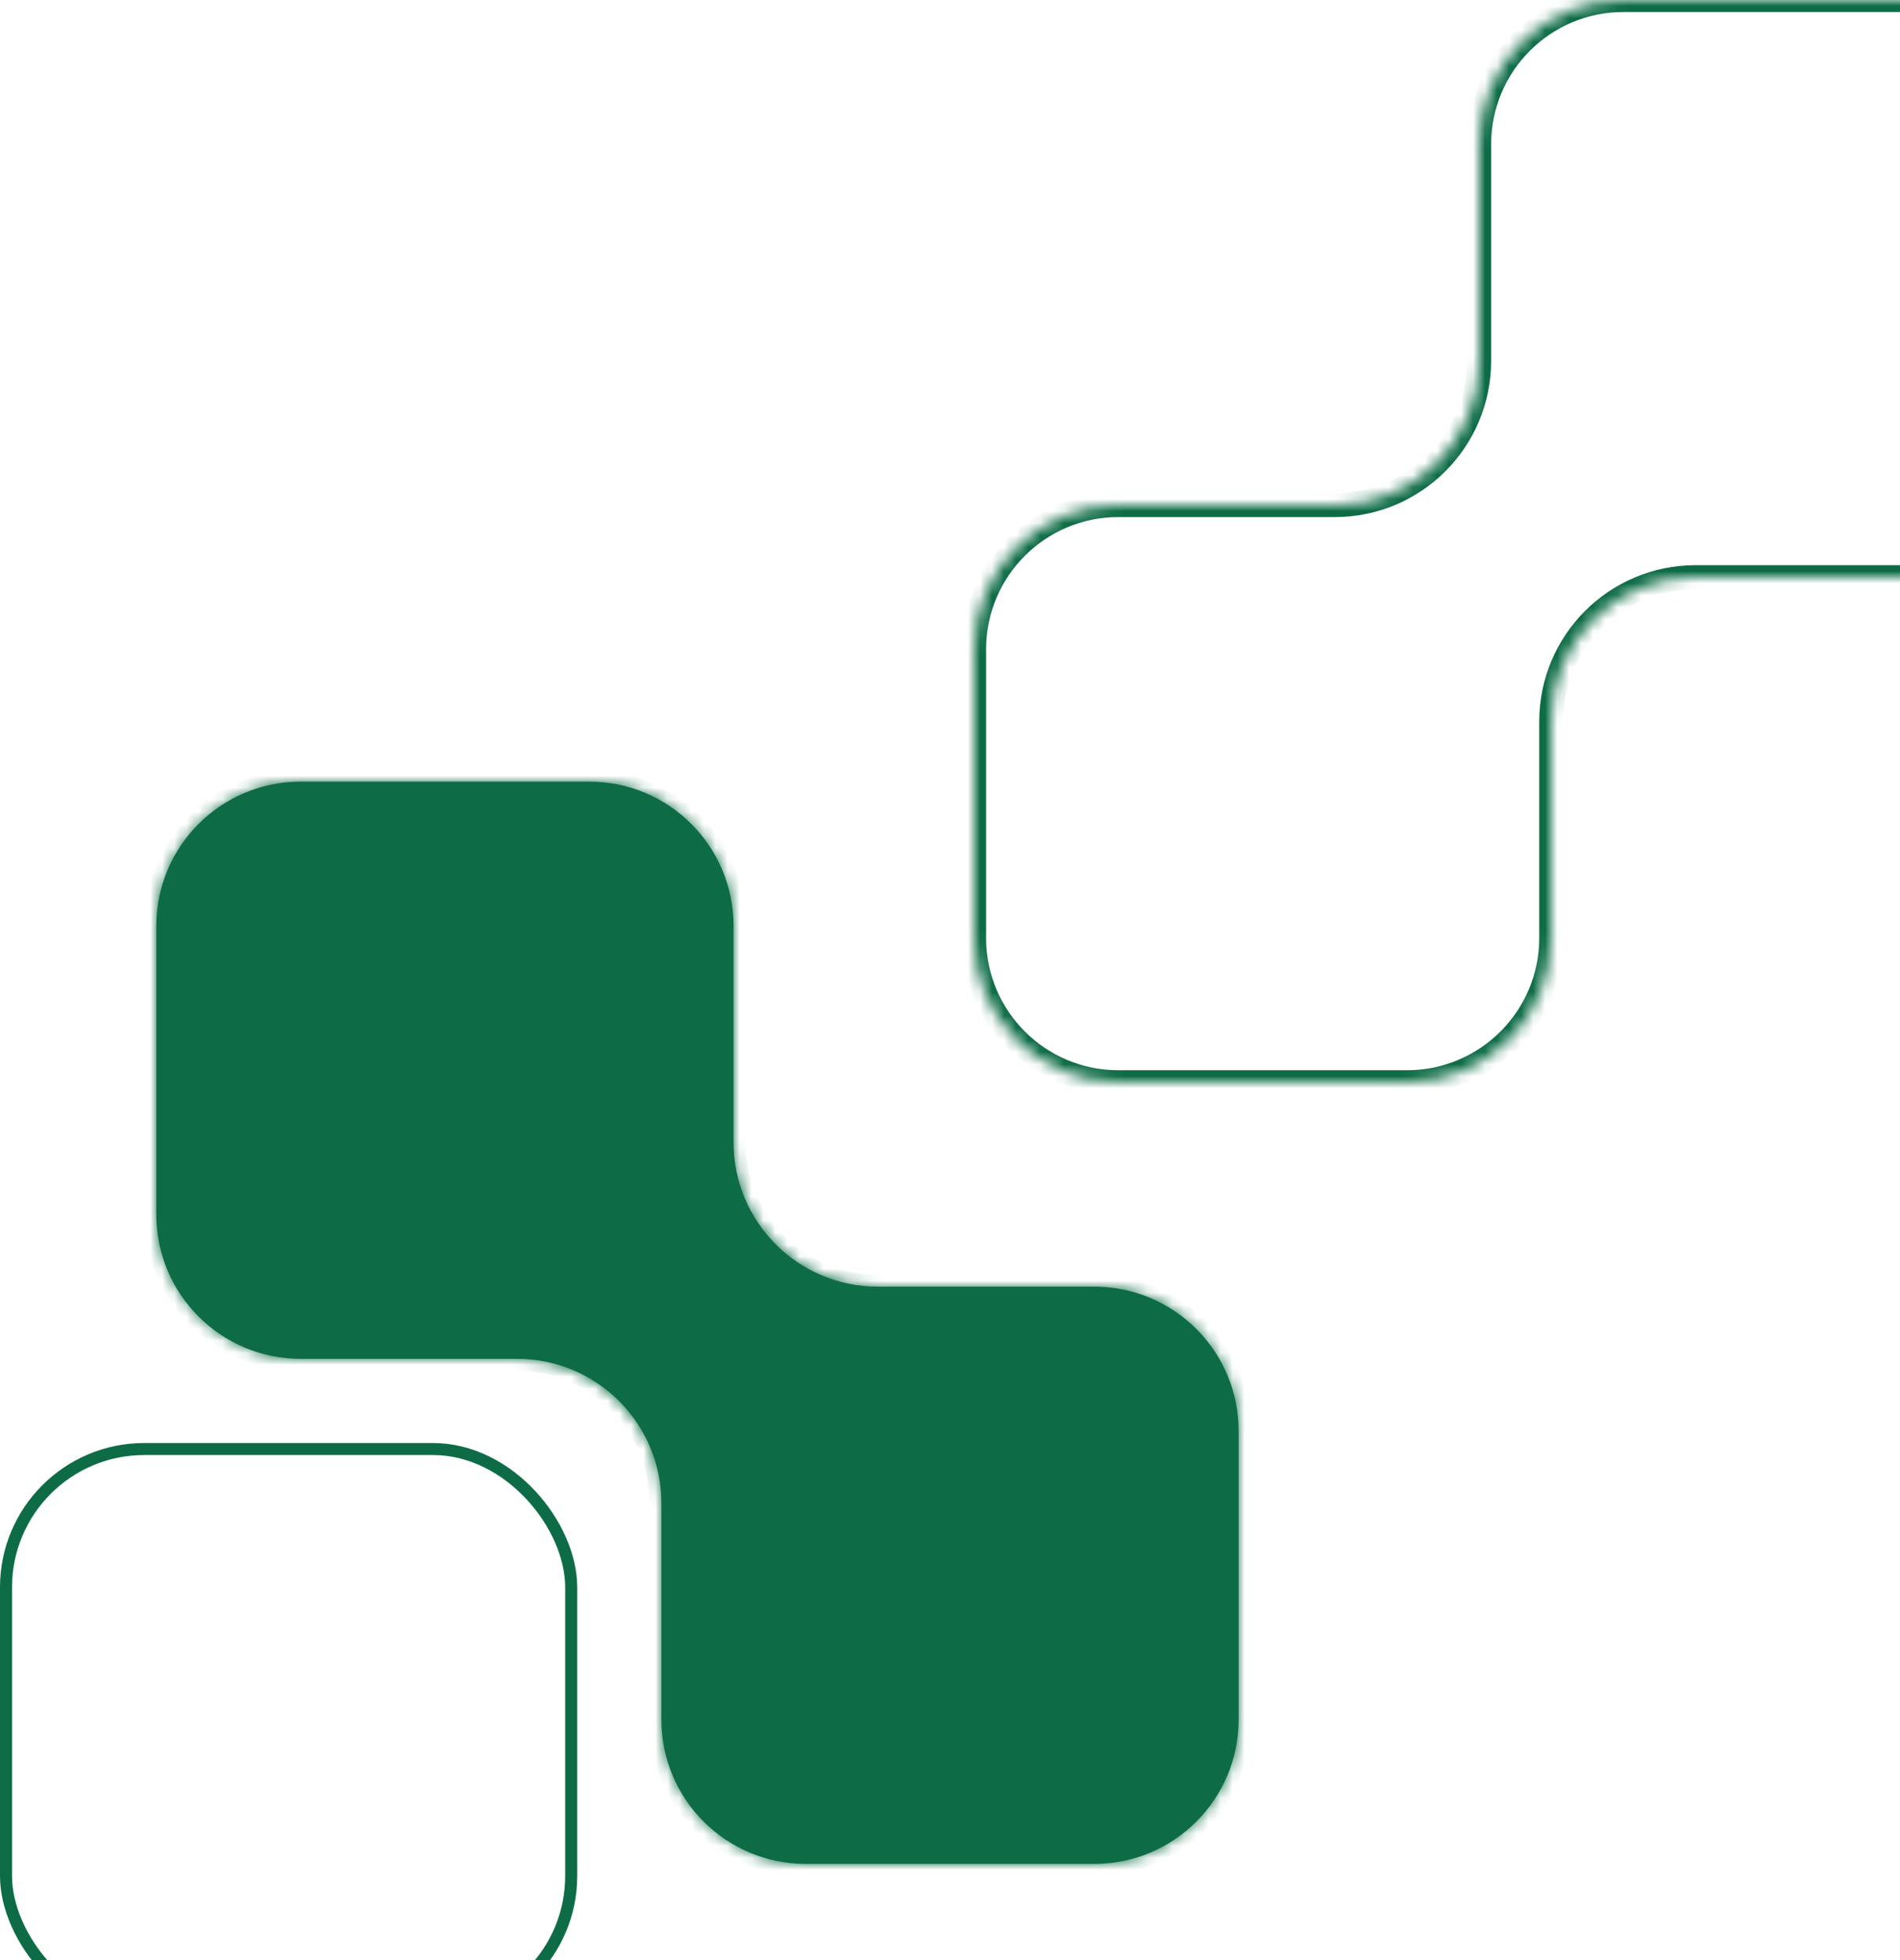
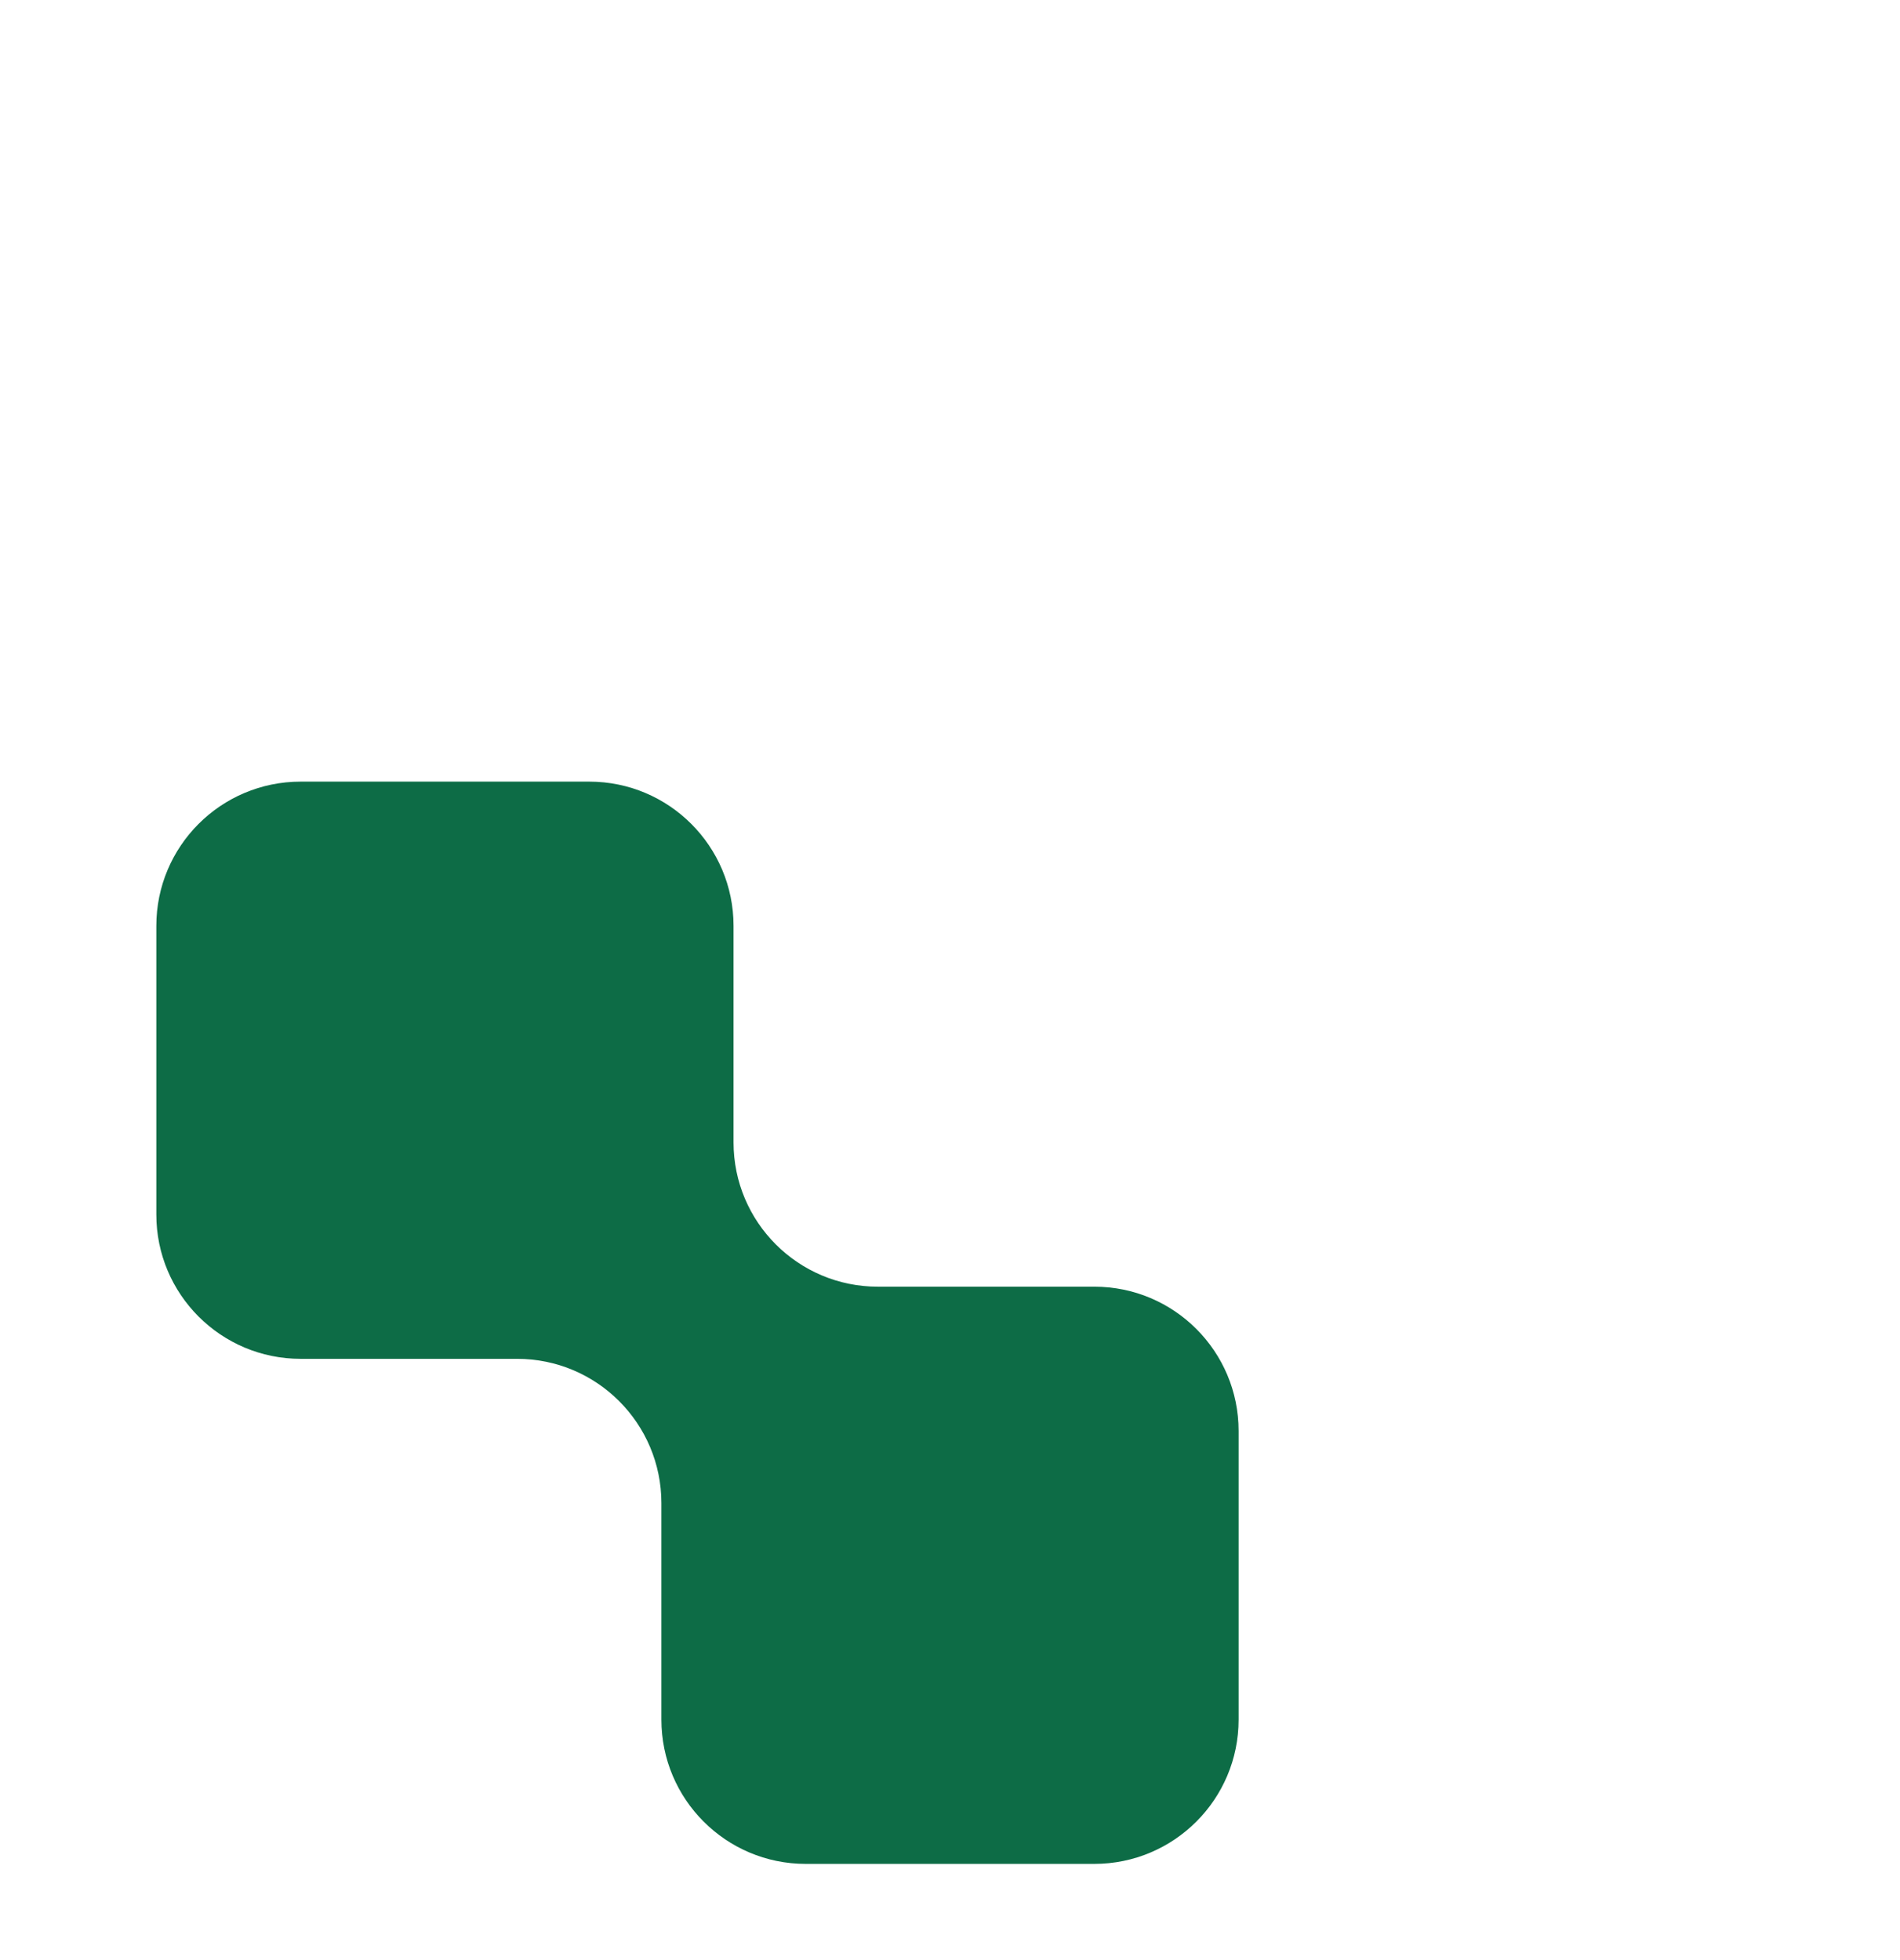
<svg xmlns="http://www.w3.org/2000/svg" width="158" height="163" viewBox="0 0 158 163" fill="none">
  <mask id="path-1-inside-1_1763_19390" fill="white">
    <path fill-rule="evenodd" clip-rule="evenodd" d="M25 65C18.373 65 13 70.373 13 77L13 101C13 107.627 18.373 113 25 113L43 113C49.627 113 55 118.373 55 125L55 143C55 149.627 60.373 155 67 155L91 155C97.627 155 103 149.627 103 143L103 119C103 112.373 97.627 107 91 107L73 107C66.373 107 61 101.627 61 95L61 77C61 70.373 55.627 65 49 65L25 65Z" />
  </mask>
  <path fill-rule="evenodd" clip-rule="evenodd" d="M25 65C18.373 65 13 70.373 13 77L13 101C13 107.627 18.373 113 25 113L43 113C49.627 113 55 118.373 55 125L55 143C55 149.627 60.373 155 67 155L91 155C97.627 155 103 149.627 103 143L103 119C103 112.373 97.627 107 91 107L73 107C66.373 107 61 101.627 61 95L61 77C61 70.373 55.627 65 49 65L25 65Z" fill="#0D6C46" />
-   <path d="M49 65L49 64L49 65ZM25 65L25 66L25 65ZM14 101L14 77L12 77L12 101L14 101ZM43 112L25 112L25 114L43 114L43 112ZM56 143L56 125L54 125L54 143L56 143ZM91 154L67 154L67 156L91 156L91 154ZM102 119L102 143L104 143L104 119L102 119ZM73 108L91 108L91 106L73 106L73 108ZM60 77L60 95L62 95L62 77L60 77ZM25 66L49 66L49 64L25 64L25 66ZM62 77C62 69.82 56.18 64 49 64L49 66C55.075 66 60 70.925 60 77L62 77ZM73 106C66.925 106 62 101.075 62 95L60 95C60 102.18 65.82 108 73 108L73 106ZM104 119C104 111.82 98.18 106 91 106L91 108C97.075 108 102 112.925 102 119L104 119ZM91 156C98.18 156 104 150.18 104 143L102 143C102 149.075 97.075 154 91 154L91 156ZM54 143C54 150.18 59.82 156 67 156L67 154C60.925 154 56 149.075 56 143L54 143ZM43 114C49.075 114 54 118.925 54 125L56 125C56 117.82 50.18 112 43 112L43 114ZM14 77C14 70.925 18.925 66 25 66L25 64C17.82 64 12 69.82 12 77L14 77ZM12 101C12 108.18 17.82 114 25 114L25 112C18.925 112 14 107.075 14 101L12 101Z" fill="#0D6C46" mask="url(#path-1-inside-1_1763_19390)" />
  <mask id="path-3-inside-2_1763_19390" fill="white">
    <path fill-rule="evenodd" clip-rule="evenodd" d="M171 12C171 5.373 165.627 0 159 0L135 0C128.373 0 123 5.373 123 12V30C123 36.627 117.627 42 111 42H93C86.373 42 81 47.373 81 54V78C81 84.627 86.373 90 93 90H117C123.627 90 129 84.627 129 78V60C129 53.373 134.373 48 141 48H159C165.627 48 171 42.627 171 36V12Z" />
  </mask>
-   <path d="M135 1L159 1V-1L135 -1V1ZM124 30V12H122V30H124ZM93 43H111V41H93V43ZM82 78V54H80V78H82ZM117 89H93V91H117V89ZM128 60V78H130V60H128ZM159 47H141V49H159V47ZM170 12V36H172V12H170ZM159 49C166.18 49 172 43.18 172 36H170C170 42.075 165.075 47 159 47V49ZM130 60C130 53.925 134.925 49 141 49V47C133.82 47 128 52.82 128 60H130ZM117 91C124.18 91 130 85.18 130 78H128C128 84.075 123.075 89 117 89V91ZM80 78C80 85.18 85.82 91 93 91V89C86.925 89 82 84.075 82 78H80ZM93 41C85.82 41 80 46.82 80 54H82C82 47.925 86.925 43 93 43V41ZM122 30C122 36.075 117.075 41 111 41V43C118.18 43 124 37.18 124 30H122ZM159 1C165.075 1 170 5.925 170 12H172C172 4.82 166.18 -1 159 -1V1ZM135 -1C127.82 -1 122 4.82 122 12H124C124 5.925 128.925 1 135 1V-1Z" fill="#0D6C46" mask="url(#path-3-inside-2_1763_19390)" />
-   <rect x="47.5" y="167.5" width="47" height="47" rx="11.5" transform="rotate(-180 47.5 167.5)" stroke="#0D6C46" />
</svg>